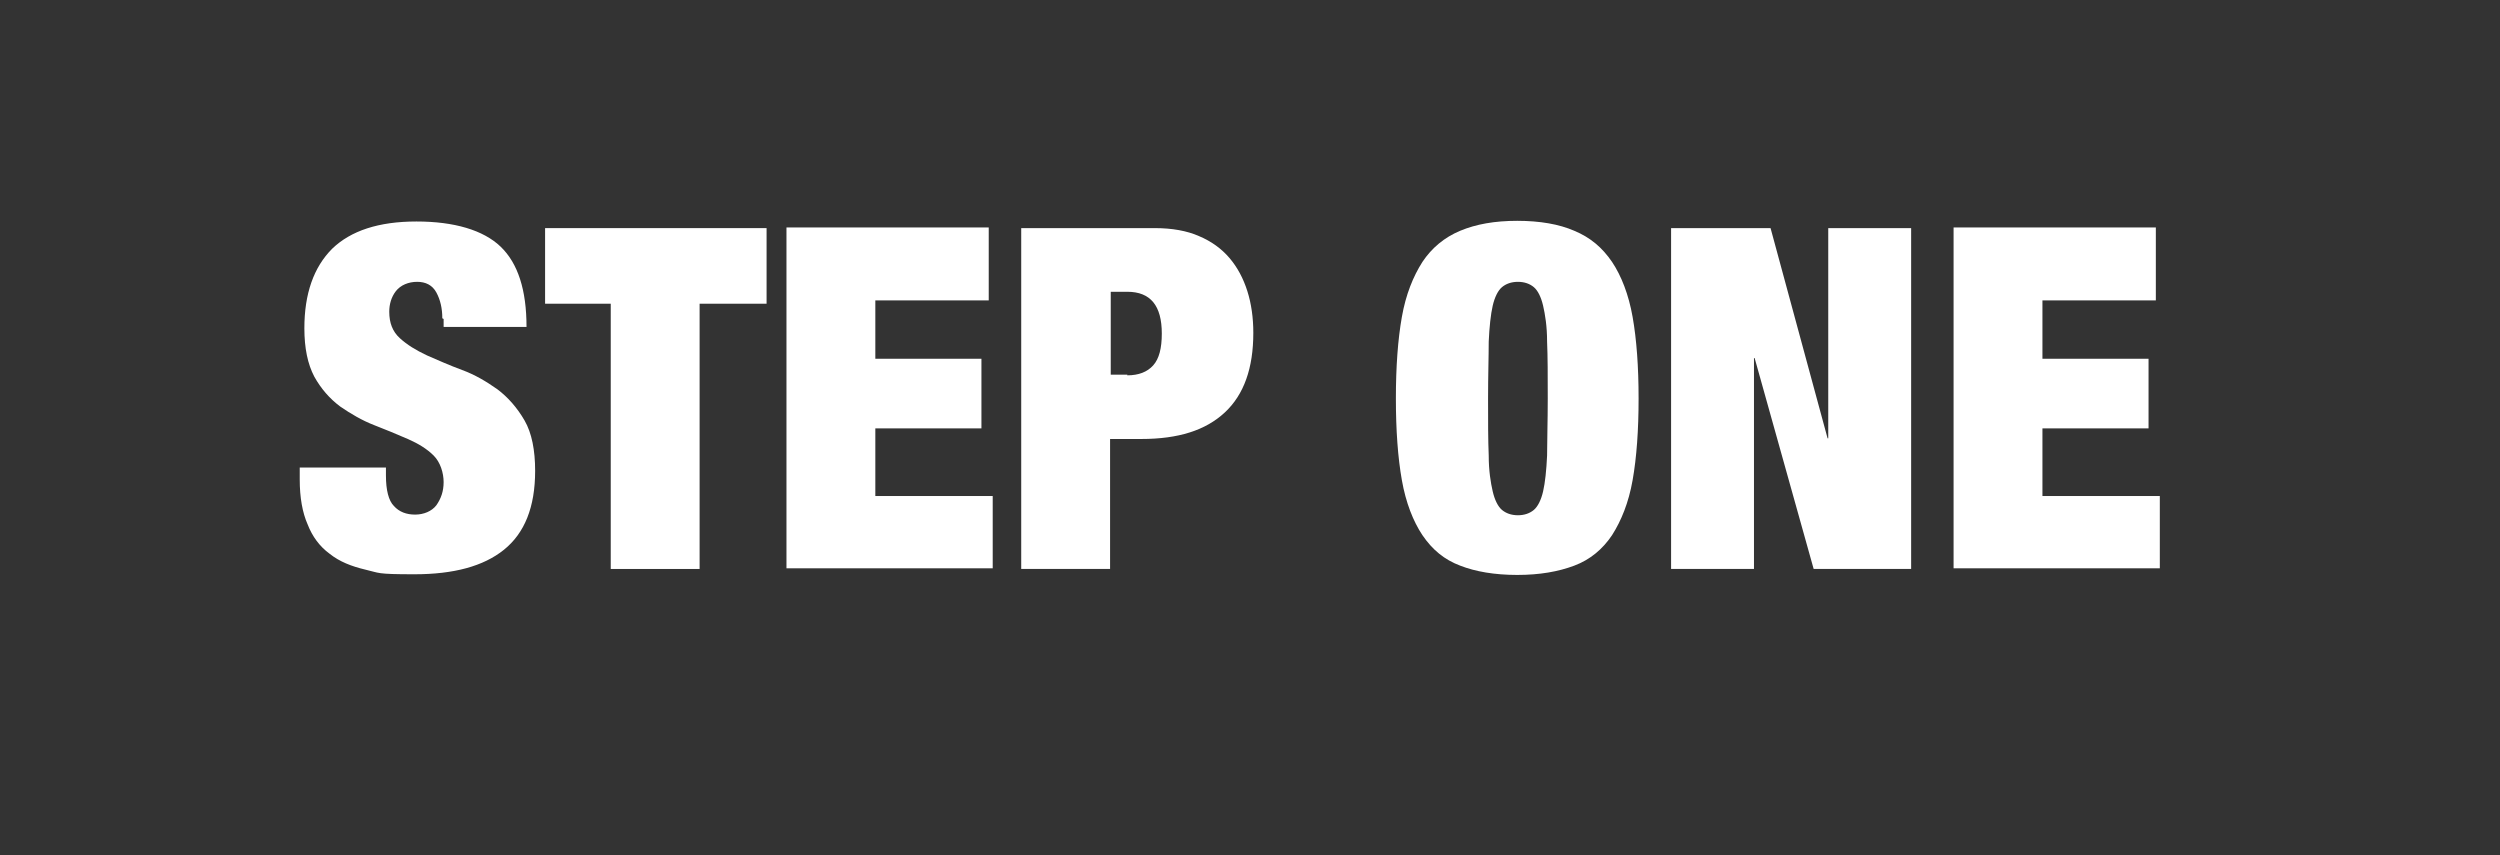
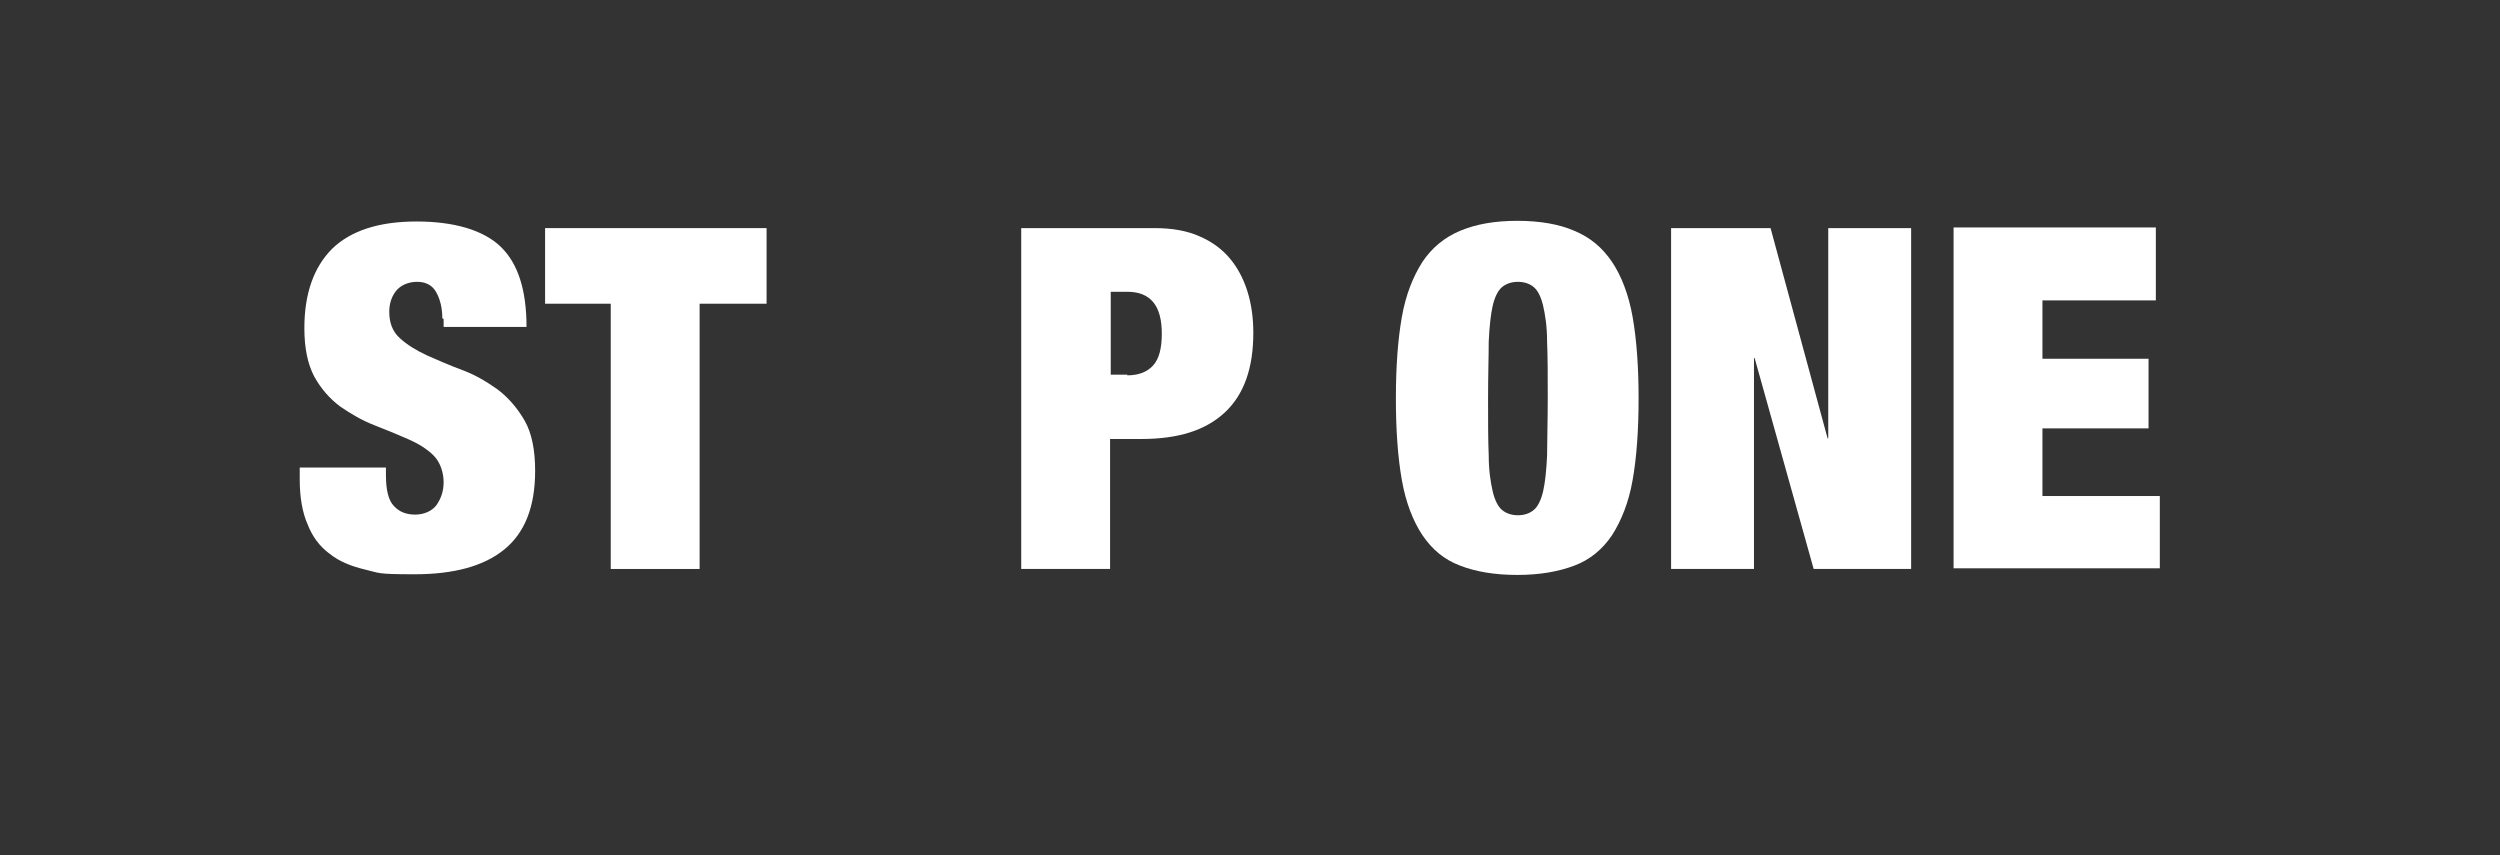
<svg xmlns="http://www.w3.org/2000/svg" id="Layer_1" version="1.1" viewBox="0 0 377 129">
  <rect x="0" y="0" width="377" height="129" fill="#333333" stroke="none" />
  <defs>
    <style>
      .st0 {
        fill: #fff;
      }
    </style>
  </defs>
  <g>
-     <path class="st0" d="M63.3,161c0-1.5-.3-2.8-.9-3.9-.6-1.1-1.6-1.6-2.9-1.6s-2.5.5-3.2,1.4c-.7.9-1,2-1,3.1,0,1.7.5,3,1.6,4,1.1,1,2.4,1.8,4.1,2.6,1.6.7,3.4,1.5,5.3,2.2,1.9.7,3.6,1.7,5.3,2.9,1.6,1.2,3,2.8,4.1,4.7,1.1,1.9,1.6,4.5,1.6,7.6,0,5.5-1.6,9.4-4.7,11.9-3.1,2.5-7.6,3.7-13.5,3.7s-5.2-.2-7.4-.7c-2.1-.5-3.9-1.2-5.4-2.4-1.5-1.1-2.6-2.6-3.3-4.4-.8-1.8-1.2-4.1-1.2-6.8v-1.8h13v1.2c0,2.2.4,3.8,1.2,4.6.8.9,1.9,1.3,3.2,1.3s2.5-.5,3.2-1.4c.7-1,1.1-2.1,1.1-3.5s-.5-3-1.5-4c-1-1-2.3-1.8-3.9-2.5-1.6-.7-3.3-1.4-5.1-2.1-1.8-.7-3.5-1.7-5.1-2.8-1.6-1.2-2.9-2.7-3.9-4.5-1-1.9-1.5-4.3-1.5-7.3,0-5.2,1.4-9.2,4.2-12,2.8-2.7,7-4.1,12.7-4.1s10.1,1.3,12.7,3.8c2.6,2.5,3.9,6.5,3.9,12.1h-12.5v-1.2Z" />
+     <path class="st0" d="M63.3,161c0-1.5-.3-2.8-.9-3.9-.6-1.1-1.6-1.6-2.9-1.6s-2.5.5-3.2,1.4c-.7.9-1,2-1,3.1,0,1.7.5,3,1.6,4,1.1,1,2.4,1.8,4.1,2.6,1.6.7,3.4,1.5,5.3,2.2,1.9.7,3.6,1.7,5.3,2.9,1.6,1.2,3,2.8,4.1,4.7,1.1,1.9,1.6,4.5,1.6,7.6,0,5.5-1.6,9.4-4.7,11.9-3.1,2.5-7.6,3.7-13.5,3.7s-5.2-.2-7.4-.7c-2.1-.5-3.9-1.2-5.4-2.4-1.5-1.1-2.6-2.6-3.3-4.4-.8-1.8-1.2-4.1-1.2-6.8v-1.8h13v1.2c0,2.2.4,3.8,1.2,4.6.8.9,1.9,1.3,3.2,1.3s2.5-.5,3.2-1.4c.7-1,1.1-2.1,1.1-3.5s-.5-3-1.5-4c-1-1-2.3-1.8-3.9-2.5-1.6-.7-3.3-1.4-5.1-2.1-1.8-.7-3.5-1.7-5.1-2.8-1.6-1.2-2.9-2.7-3.9-4.5-1-1.9-1.5-4.3-1.5-7.3,0-5.2,1.4-9.2,4.2-12,2.8-2.7,7-4.1,12.7-4.1s10.1,1.3,12.7,3.8c2.6,2.5,3.9,6.5,3.9,12.1h-12.5Z" />
    <path class="st0" d="M78.7,158.8v-11.4h33.4v11.4h-10.1v40h-13.4v-40h-9.9Z" />
    <path class="st0" d="M145.6,147.4v10.9h-17.1v8.8h16v10.5h-16v10.2h17.7v10.9h-31.1v-51.4h30.5Z" />
-     <path class="st0" d="M170.8,147.4c2.5,0,4.8.4,6.6,1.2,1.9.8,3.4,1.9,4.6,3.3,1.2,1.4,2.1,3.1,2.7,5,.6,1.9.9,4,.9,6.3,0,5.3-1.4,9.3-4.3,12-2.9,2.7-7,4-12.6,4h-4.7v19.6h-13.4v-51.4h20.1ZM166.6,169.6c1.7,0,3-.5,3.9-1.5.9-1,1.3-2.6,1.3-4.8,0-4.2-1.7-6.3-5.2-6.3h-2.5v12.5h2.5Z" />
    <path class="st0" d="M202.7,158.8v-11.4h33.4v11.4h-10.1v40h-13.4v-40h-9.9Z" />
    <path class="st0" d="M270,147.4l5.3,35.6h.1l3.6-35.6h13l-8.8,51.4h-14.7l-4.5-34.6h-.1l-4.5,34.6h-14.7l-8.8-51.4h13l4,35.6h.1l4.8-35.6h12.1Z" />
    <path class="st0" d="M294.6,160.8c.6-3.4,1.7-6.1,3.1-8.3,1.4-2.1,3.3-3.7,5.7-4.7,2.4-1,5.2-1.5,8.6-1.5s6.3.5,8.6,1.5c2.4,1,4.2,2.5,5.7,4.7,1.4,2.1,2.5,4.9,3.1,8.3.6,3.4.9,7.5.9,12.3s-.3,8.9-.9,12.3c-.6,3.4-1.7,6.1-3.1,8.3-1.4,2.1-3.3,3.7-5.7,4.6-2.4.9-5.2,1.4-8.6,1.4s-6.3-.5-8.6-1.4c-2.4-.9-4.2-2.4-5.7-4.6-1.4-2.1-2.5-4.9-3.1-8.3-.6-3.4-.9-7.5-.9-12.3s.3-8.9.9-12.3ZM307.6,181.7c0,2.3.3,4.1.6,5.4.3,1.3.8,2.3,1.4,2.8.6.5,1.4.8,2.4.8s1.8-.3,2.4-.8c.6-.5,1.1-1.5,1.4-2.8.3-1.3.5-3.2.6-5.4,0-2.3.1-5.1.1-8.6s0-6.3-.1-8.6c0-2.3-.3-4.1-.6-5.4-.3-1.3-.8-2.3-1.4-2.8-.6-.5-1.4-.8-2.4-.8s-1.8.3-2.4.8c-.6.5-1.1,1.5-1.4,2.8-.3,1.3-.5,3.2-.6,5.4,0,2.3-.1,5.1-.1,8.6s0,6.3.1,8.6Z" />
  </g>
  <g>
    <path class="st0" d="M66.7,48c0-1.5-.3-2.8-.9-3.9-.6-1.1-1.6-1.6-2.9-1.6s-2.5.5-3.2,1.4c-.7.9-1,2-1,3.1,0,1.7.5,3,1.6,4,1.1,1,2.4,1.8,4.1,2.6,1.6.7,3.4,1.5,5.3,2.2,1.9.7,3.6,1.7,5.3,2.9,1.6,1.2,3,2.8,4.1,4.7,1.1,1.9,1.6,4.5,1.6,7.6,0,5.5-1.6,9.4-4.7,11.9-3.1,2.5-7.6,3.7-13.5,3.7s-5.2-.2-7.4-.7c-2.1-.5-3.9-1.2-5.4-2.4-1.5-1.1-2.6-2.6-3.3-4.4-.8-1.8-1.2-4.1-1.2-6.8v-1.8h13v1.2c0,2.2.4,3.8,1.2,4.6.8.9,1.9,1.3,3.2,1.3s2.5-.5,3.2-1.4c.7-1,1.1-2.1,1.1-3.5s-.5-3-1.5-4c-1-1-2.3-1.8-3.9-2.5-1.6-.7-3.3-1.4-5.1-2.1-1.8-.7-3.5-1.7-5.1-2.8-1.6-1.2-2.9-2.7-3.9-4.5-1-1.9-1.5-4.3-1.5-7.3,0-5.2,1.4-9.2,4.2-12,2.8-2.7,7-4.1,12.7-4.1s10.1,1.3,12.7,3.8c2.6,2.5,3.9,6.5,3.9,12.1h-12.5v-1.2Z" />
    <path class="st0" d="M82.2,45.8v-11.4h33.4v11.4h-10.1v40h-13.4v-40h-9.9Z" />
-     <path class="st0" d="M149.1,34.4v10.9h-17.1v8.8h16v10.5h-16v10.2h17.7v10.9h-31.1v-51.4h30.5Z" />
    <path class="st0" d="M174.2,34.4c2.5,0,4.8.4,6.6,1.2,1.9.8,3.4,1.9,4.6,3.3,1.2,1.4,2.1,3.1,2.7,5,.6,1.9.9,4,.9,6.3,0,5.3-1.4,9.3-4.3,12-2.9,2.7-7,4-12.6,4h-4.7v19.6h-13.4v-51.4h20.1ZM170,56.6c1.7,0,3-.5,3.9-1.5.9-1,1.3-2.6,1.3-4.8,0-4.2-1.7-6.3-5.2-6.3h-2.5v12.5h2.5Z" />
    <path class="st0" d="M211.4,47.8c.6-3.4,1.7-6.1,3.1-8.3,1.4-2.1,3.3-3.7,5.7-4.7,2.4-1,5.2-1.5,8.6-1.5s6.3.5,8.6,1.5c2.4,1,4.2,2.5,5.7,4.7,1.4,2.1,2.5,4.9,3.1,8.3.6,3.4.9,7.5.9,12.3s-.3,8.9-.9,12.3c-.6,3.4-1.7,6.1-3.1,8.3-1.4,2.1-3.3,3.7-5.7,4.6-2.4.9-5.2,1.4-8.6,1.4s-6.3-.5-8.6-1.4c-2.4-.9-4.2-2.4-5.7-4.6-1.4-2.1-2.5-4.9-3.1-8.3-.6-3.4-.9-7.5-.9-12.3s.3-8.9.9-12.3ZM224.5,68.7c0,2.3.3,4.1.6,5.4.3,1.3.8,2.3,1.4,2.8.6.5,1.4.8,2.4.8s1.8-.3,2.4-.8c.6-.5,1.1-1.5,1.4-2.8.3-1.3.5-3.2.6-5.4,0-2.3.1-5.1.1-8.6s0-6.3-.1-8.6c0-2.3-.3-4.1-.6-5.4-.3-1.3-.8-2.3-1.4-2.8-.6-.5-1.4-.8-2.4-.8s-1.8.3-2.4.8c-.6.5-1.1,1.5-1.4,2.8-.3,1.3-.5,3.2-.6,5.4,0,2.3-.1,5.1-.1,8.6s0,6.3.1,8.6Z" />
    <path class="st0" d="M267,34.4l8.6,31.7h.1v-31.7h12.5v51.4h-14.7l-8.9-31.8h-.1v31.8h-12.5v-51.4h15Z" />
    <path class="st0" d="M325.1,34.4v10.9h-17.1v8.8h16v10.5h-16v10.2h17.7v10.9h-31.1v-51.4h30.5Z" />
  </g>
</svg>